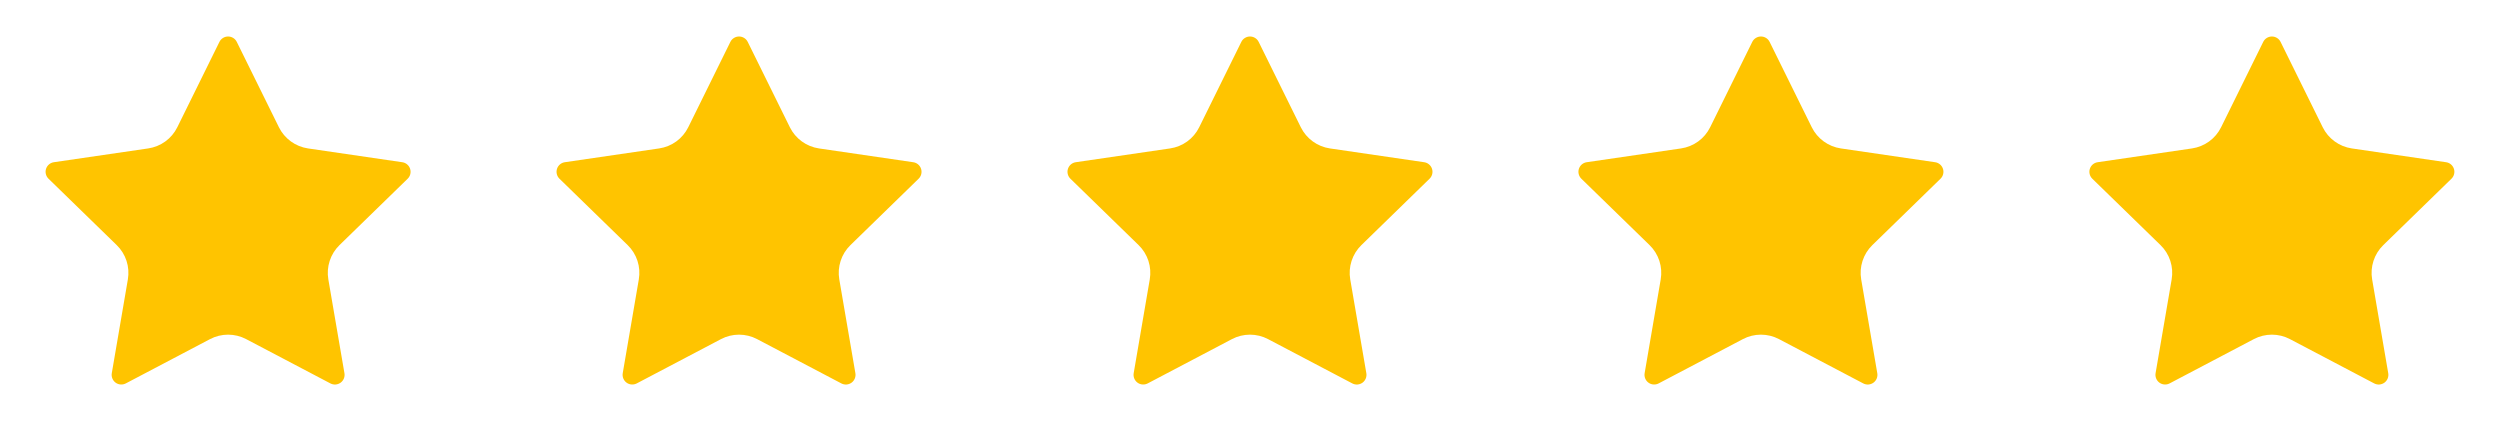
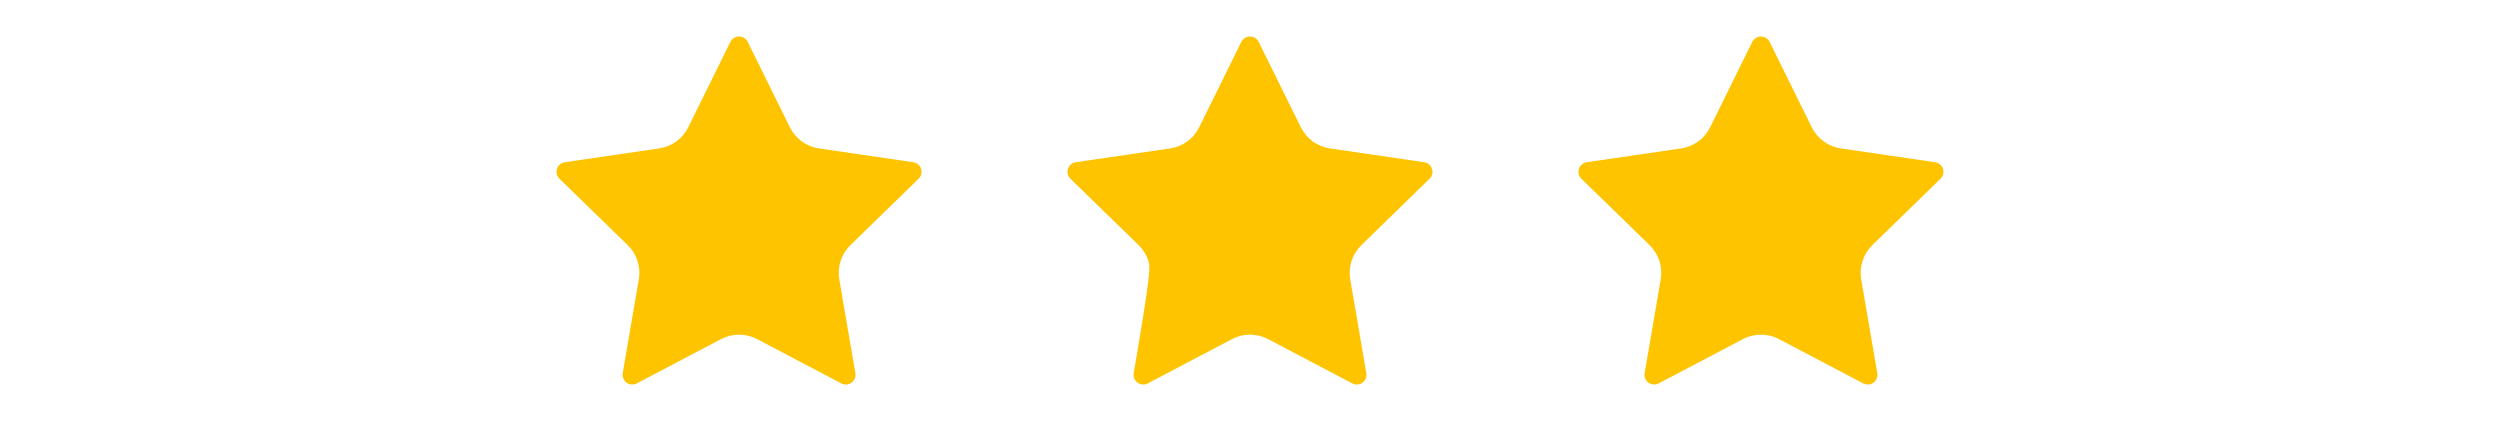
<svg xmlns="http://www.w3.org/2000/svg" width="137" height="24" viewBox="0 0 137 24" fill="none">
-   <path d="M12.025 2.295C12.069 2.206 12.136 2.132 12.22 2.08C12.304 2.028 12.401 2 12.5 2C12.599 2 12.696 2.028 12.78 2.08C12.864 2.132 12.931 2.206 12.975 2.295L15.285 6.974C15.437 7.282 15.662 7.548 15.94 7.75C16.218 7.952 16.54 8.084 16.88 8.134L22.046 8.89C22.144 8.904 22.236 8.945 22.311 9.009C22.387 9.073 22.444 9.156 22.474 9.251C22.505 9.345 22.508 9.445 22.485 9.541C22.461 9.637 22.411 9.725 22.34 9.794L18.604 13.432C18.358 13.672 18.173 13.968 18.067 14.296C17.96 14.623 17.935 14.971 17.993 15.31L18.875 20.45C18.892 20.548 18.882 20.648 18.845 20.741C18.807 20.833 18.745 20.913 18.665 20.971C18.584 21.029 18.489 21.064 18.39 21.071C18.291 21.078 18.192 21.057 18.104 21.01L13.486 18.582C13.182 18.422 12.843 18.339 12.499 18.339C12.156 18.339 11.817 18.422 11.513 18.582L6.896 21.01C6.808 21.056 6.709 21.077 6.61 21.07C6.512 21.063 6.417 21.029 6.336 20.97C6.256 20.912 6.194 20.832 6.157 20.74C6.12 20.648 6.109 20.548 6.126 20.45L7.007 15.311C7.065 14.972 7.04 14.623 6.934 14.296C6.827 13.969 6.643 13.672 6.396 13.432L2.66 9.795C2.589 9.726 2.538 9.638 2.514 9.542C2.49 9.446 2.493 9.345 2.524 9.25C2.555 9.156 2.611 9.072 2.687 9.008C2.763 8.944 2.856 8.903 2.954 8.889L8.119 8.134C8.459 8.084 8.782 7.953 9.061 7.751C9.339 7.549 9.564 7.282 9.716 6.974L12.025 2.295Z" fill="#FFC400" />
  <path d="M40.025 2.295C40.069 2.206 40.136 2.132 40.221 2.08C40.304 2.028 40.401 2 40.5 2C40.599 2 40.696 2.028 40.78 2.08C40.864 2.132 40.931 2.206 40.975 2.295L43.285 6.974C43.437 7.282 43.662 7.548 43.94 7.75C44.218 7.952 44.54 8.084 44.88 8.134L50.046 8.89C50.144 8.904 50.236 8.945 50.312 9.009C50.387 9.073 50.444 9.156 50.474 9.251C50.505 9.345 50.508 9.445 50.485 9.541C50.461 9.637 50.411 9.725 50.34 9.794L46.604 13.432C46.358 13.672 46.173 13.968 46.067 14.296C45.96 14.623 45.935 14.971 45.993 15.31L46.875 20.45C46.892 20.548 46.882 20.648 46.844 20.741C46.807 20.833 46.745 20.913 46.665 20.971C46.584 21.029 46.489 21.064 46.39 21.071C46.291 21.078 46.192 21.057 46.104 21.01L41.486 18.582C41.182 18.422 40.843 18.339 40.499 18.339C40.156 18.339 39.817 18.422 39.513 18.582L34.896 21.01C34.808 21.056 34.709 21.077 34.611 21.07C34.511 21.063 34.416 21.029 34.336 20.97C34.256 20.912 34.194 20.832 34.157 20.74C34.12 20.648 34.109 20.548 34.126 20.45L35.007 15.311C35.065 14.972 35.04 14.623 34.934 14.296C34.827 13.969 34.643 13.672 34.396 13.432L30.66 9.795C30.589 9.726 30.538 9.638 30.514 9.542C30.49 9.446 30.494 9.345 30.524 9.25C30.555 9.156 30.611 9.072 30.687 9.008C30.763 8.944 30.856 8.903 30.954 8.889L36.119 8.134C36.459 8.084 36.782 7.953 37.061 7.751C37.339 7.549 37.564 7.282 37.716 6.974L40.025 2.295Z" fill="#FFC400" />
-   <path d="M68.025 2.295C68.069 2.206 68.136 2.132 68.221 2.08C68.304 2.028 68.401 2 68.5 2C68.599 2 68.696 2.028 68.78 2.08C68.864 2.132 68.931 2.206 68.975 2.295L71.285 6.974C71.437 7.282 71.662 7.548 71.94 7.75C72.218 7.952 72.54 8.084 72.88 8.134L78.046 8.89C78.144 8.904 78.236 8.945 78.311 9.009C78.387 9.073 78.444 9.156 78.474 9.251C78.505 9.345 78.508 9.445 78.485 9.541C78.461 9.637 78.411 9.725 78.34 9.794L74.604 13.432C74.358 13.672 74.173 13.968 74.067 14.296C73.96 14.623 73.935 14.971 73.993 15.31L74.875 20.45C74.892 20.548 74.882 20.648 74.844 20.741C74.807 20.833 74.745 20.913 74.665 20.971C74.584 21.029 74.489 21.064 74.39 21.071C74.291 21.078 74.192 21.057 74.104 21.01L69.486 18.582C69.182 18.422 68.843 18.339 68.499 18.339C68.156 18.339 67.817 18.422 67.513 18.582L62.896 21.01C62.808 21.056 62.709 21.077 62.611 21.07C62.511 21.063 62.416 21.029 62.336 20.97C62.256 20.912 62.194 20.832 62.157 20.74C62.12 20.648 62.109 20.548 62.126 20.45L63.007 15.311C63.065 14.972 63.04 14.623 62.934 14.296C62.827 13.969 62.643 13.672 62.396 13.432L58.66 9.795C58.589 9.726 58.538 9.638 58.514 9.542C58.49 9.446 58.493 9.345 58.524 9.25C58.555 9.156 58.611 9.072 58.687 9.008C58.763 8.944 58.856 8.903 58.954 8.889L64.119 8.134C64.459 8.084 64.782 7.953 65.061 7.751C65.339 7.549 65.564 7.282 65.716 6.974L68.025 2.295Z" fill="#FFC400" />
+   <path d="M68.025 2.295C68.069 2.206 68.136 2.132 68.221 2.08C68.304 2.028 68.401 2 68.5 2C68.599 2 68.696 2.028 68.78 2.08C68.864 2.132 68.931 2.206 68.975 2.295L71.285 6.974C71.437 7.282 71.662 7.548 71.94 7.75C72.218 7.952 72.54 8.084 72.88 8.134L78.046 8.89C78.144 8.904 78.236 8.945 78.311 9.009C78.387 9.073 78.444 9.156 78.474 9.251C78.505 9.345 78.508 9.445 78.485 9.541C78.461 9.637 78.411 9.725 78.34 9.794L74.604 13.432C74.358 13.672 74.173 13.968 74.067 14.296C73.96 14.623 73.935 14.971 73.993 15.31L74.875 20.45C74.892 20.548 74.882 20.648 74.844 20.741C74.807 20.833 74.745 20.913 74.665 20.971C74.584 21.029 74.489 21.064 74.39 21.071C74.291 21.078 74.192 21.057 74.104 21.01L69.486 18.582C69.182 18.422 68.843 18.339 68.499 18.339C68.156 18.339 67.817 18.422 67.513 18.582L62.896 21.01C62.808 21.056 62.709 21.077 62.611 21.07C62.511 21.063 62.416 21.029 62.336 20.97C62.256 20.912 62.194 20.832 62.157 20.74C62.12 20.648 62.109 20.548 62.126 20.45C63.065 14.972 63.04 14.623 62.934 14.296C62.827 13.969 62.643 13.672 62.396 13.432L58.66 9.795C58.589 9.726 58.538 9.638 58.514 9.542C58.49 9.446 58.493 9.345 58.524 9.25C58.555 9.156 58.611 9.072 58.687 9.008C58.763 8.944 58.856 8.903 58.954 8.889L64.119 8.134C64.459 8.084 64.782 7.953 65.061 7.751C65.339 7.549 65.564 7.282 65.716 6.974L68.025 2.295Z" fill="#FFC400" />
  <path d="M96.025 2.295C96.069 2.206 96.136 2.132 96.221 2.08C96.304 2.028 96.401 2 96.5 2C96.599 2 96.696 2.028 96.78 2.08C96.864 2.132 96.931 2.206 96.975 2.295L99.285 6.974C99.437 7.282 99.662 7.548 99.94 7.75C100.217 7.952 100.54 8.084 100.88 8.134L106.046 8.89C106.144 8.904 106.236 8.945 106.312 9.009C106.387 9.073 106.443 9.156 106.474 9.251C106.505 9.345 106.508 9.445 106.485 9.541C106.461 9.637 106.411 9.725 106.34 9.794L102.604 13.432C102.358 13.672 102.173 13.968 102.067 14.296C101.96 14.623 101.935 14.971 101.993 15.31L102.875 20.45C102.892 20.548 102.882 20.648 102.845 20.741C102.807 20.833 102.745 20.913 102.665 20.971C102.584 21.029 102.489 21.064 102.39 21.071C102.291 21.078 102.192 21.057 102.104 21.01L97.486 18.582C97.182 18.422 96.843 18.339 96.499 18.339C96.156 18.339 95.817 18.422 95.513 18.582L90.896 21.01C90.808 21.056 90.709 21.077 90.611 21.07C90.511 21.063 90.416 21.029 90.336 20.97C90.256 20.912 90.194 20.832 90.157 20.74C90.12 20.648 90.109 20.548 90.126 20.45L91.007 15.311C91.065 14.972 91.04 14.623 90.934 14.296C90.827 13.969 90.643 13.672 90.396 13.432L86.66 9.795C86.589 9.726 86.538 9.638 86.514 9.542C86.49 9.446 86.493 9.345 86.524 9.25C86.555 9.156 86.611 9.072 86.687 9.008C86.763 8.944 86.856 8.903 86.954 8.889L92.119 8.134C92.459 8.084 92.782 7.953 93.061 7.751C93.339 7.549 93.564 7.282 93.716 6.974L96.025 2.295Z" fill="#FFC400" />
-   <path d="M124.025 2.295C124.069 2.206 124.137 2.132 124.22 2.08C124.304 2.028 124.401 2 124.5 2C124.599 2 124.696 2.028 124.78 2.08C124.864 2.132 124.931 2.206 124.975 2.295L127.285 6.974C127.437 7.282 127.662 7.548 127.94 7.75C128.217 7.952 128.54 8.084 128.88 8.134L134.046 8.89C134.144 8.904 134.236 8.945 134.312 9.009C134.387 9.073 134.443 9.156 134.474 9.251C134.505 9.345 134.508 9.445 134.485 9.541C134.461 9.637 134.411 9.725 134.34 9.794L130.604 13.432C130.358 13.672 130.173 13.968 130.067 14.296C129.96 14.623 129.935 14.971 129.993 15.31L130.875 20.45C130.892 20.548 130.882 20.648 130.845 20.741C130.807 20.833 130.745 20.913 130.665 20.971C130.584 21.029 130.489 21.064 130.39 21.071C130.291 21.078 130.192 21.057 130.104 21.01L125.486 18.582C125.182 18.422 124.843 18.339 124.5 18.339C124.156 18.339 123.817 18.422 123.513 18.582L118.896 21.01C118.808 21.056 118.709 21.077 118.61 21.07C118.512 21.063 118.417 21.029 118.336 20.97C118.256 20.912 118.194 20.832 118.157 20.74C118.12 20.648 118.109 20.548 118.126 20.45L119.007 15.311C119.065 14.972 119.04 14.623 118.934 14.296C118.827 13.969 118.643 13.672 118.396 13.432L114.66 9.795C114.589 9.726 114.538 9.638 114.514 9.542C114.49 9.446 114.493 9.345 114.524 9.25C114.555 9.156 114.611 9.072 114.687 9.008C114.763 8.944 114.856 8.903 114.954 8.889L120.119 8.134C120.459 8.084 120.782 7.953 121.061 7.751C121.339 7.549 121.564 7.282 121.716 6.974L124.025 2.295Z" fill="#FFC400" />
</svg>